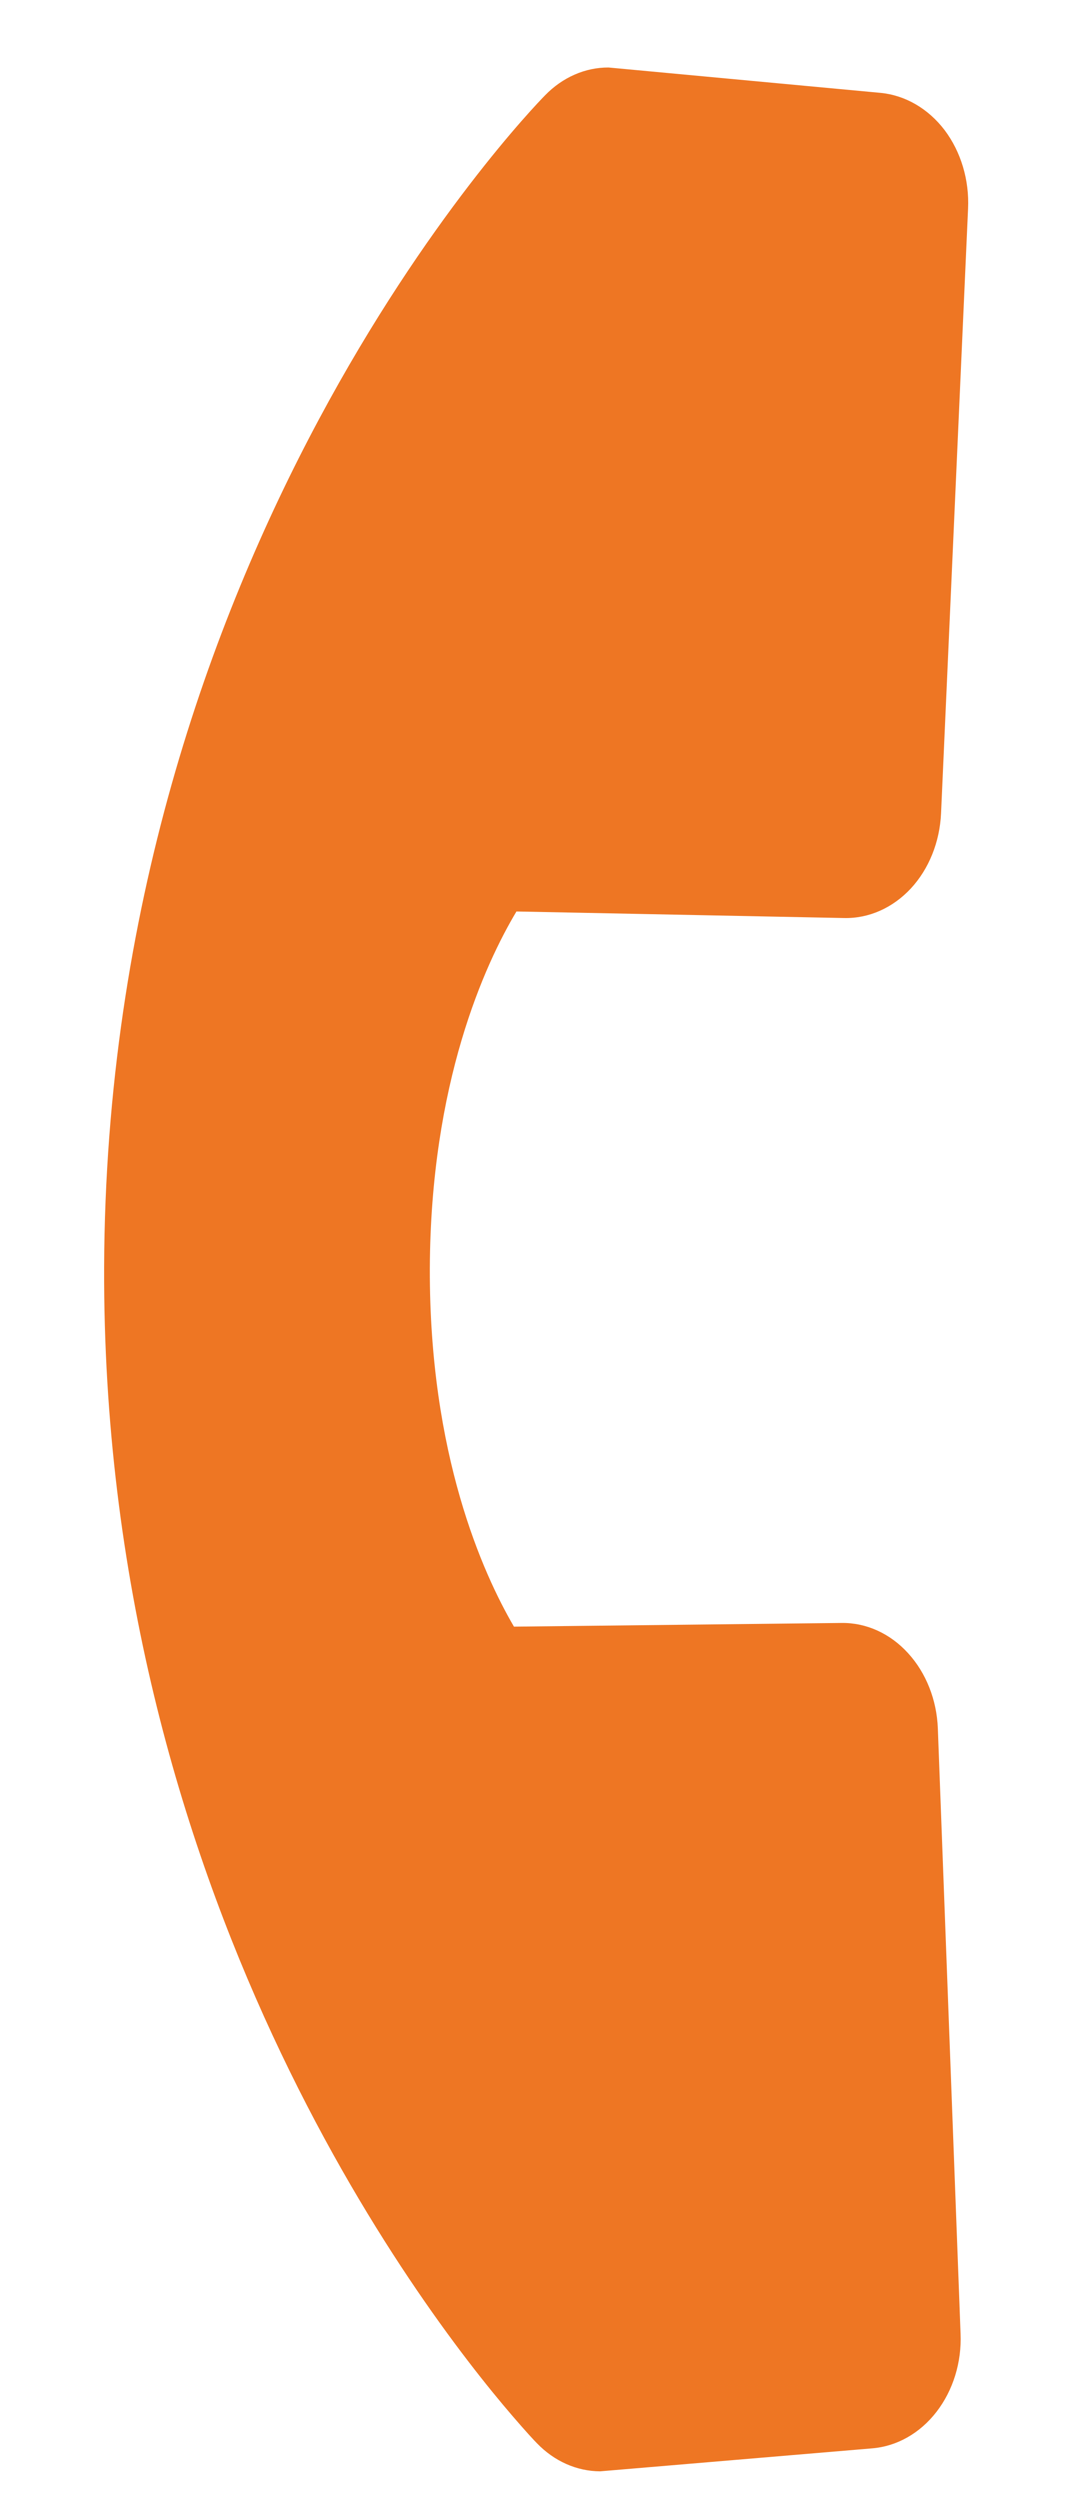
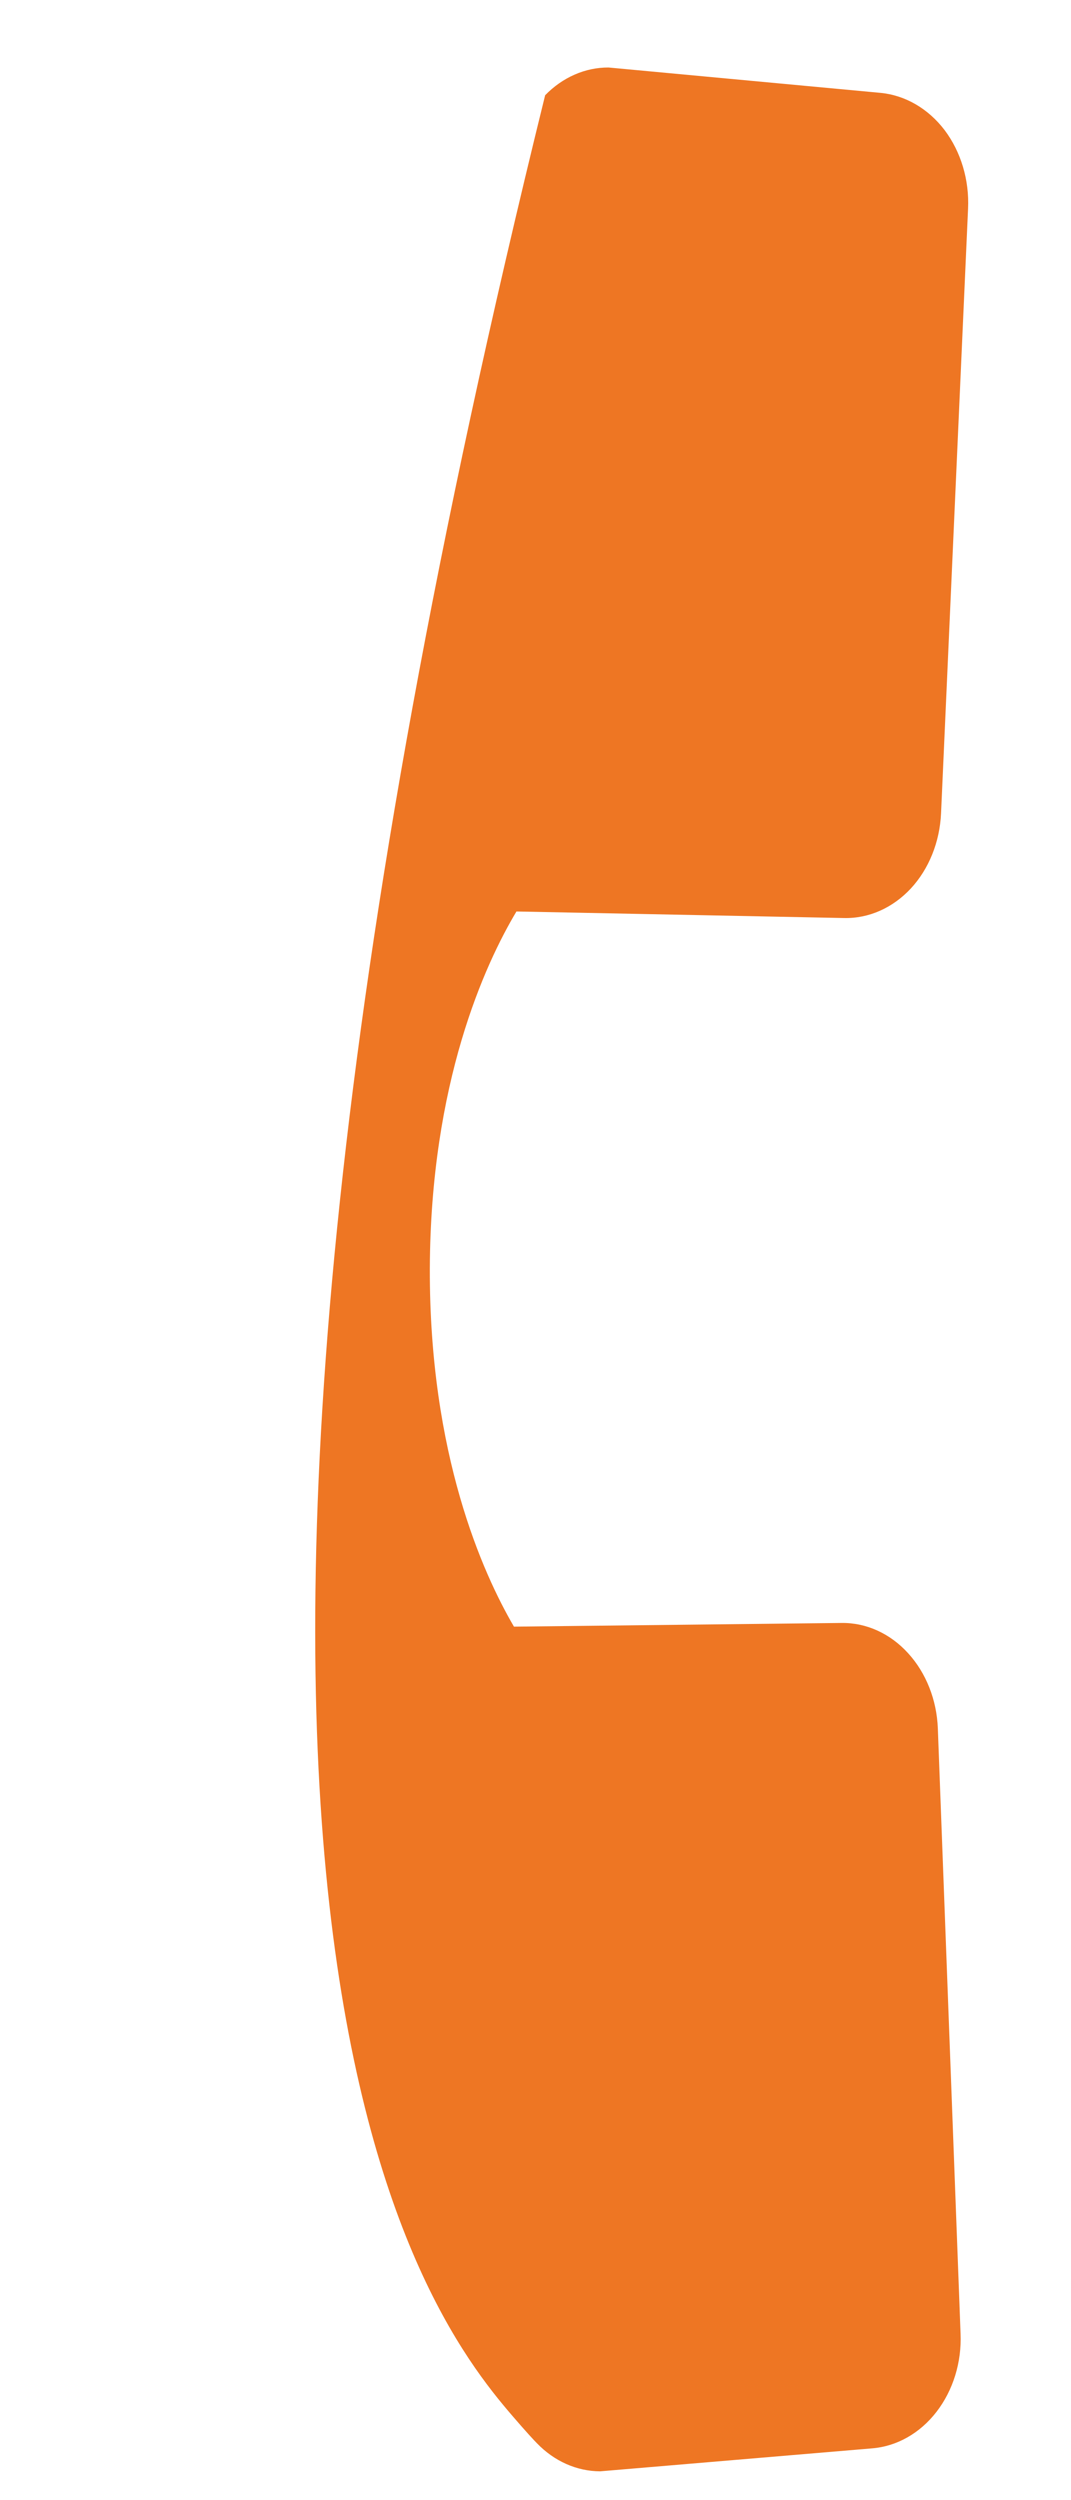
<svg xmlns="http://www.w3.org/2000/svg" width="9" height="21" viewBox="0 0 9 21" fill="none">
-   <path d="M8.072 19.602L7.881 14.518C7.872 14.278 7.782 14.051 7.631 13.886C7.48 13.72 7.279 13.629 7.071 13.632L4.319 13.663C4.056 13.213 3.608 12.216 3.612 10.656C3.618 9.094 4.075 8.099 4.34 7.656L7.092 7.711C7.3 7.716 7.501 7.627 7.654 7.463C7.806 7.299 7.897 7.073 7.908 6.832L8.135 1.752C8.146 1.511 8.075 1.275 7.938 1.093C7.8 0.912 7.607 0.8 7.399 0.78L5.114 0.567C4.918 0.566 4.728 0.649 4.581 0.8C4.43 0.953 0.897 4.627 0.875 10.644C0.857 15.89 3.523 19.382 4.304 20.29C4.418 20.423 4.491 20.501 4.511 20.521C4.657 20.673 4.846 20.757 5.043 20.758L7.329 20.565C7.537 20.548 7.731 20.438 7.87 20.258C8.009 20.078 8.082 19.843 8.072 19.602Z" fill="#EE7623" />
+   <path d="M8.072 19.602L7.881 14.518C7.872 14.278 7.782 14.051 7.631 13.886C7.48 13.72 7.279 13.629 7.071 13.632L4.319 13.663C4.056 13.213 3.608 12.216 3.612 10.656C3.618 9.094 4.075 8.099 4.34 7.656L7.092 7.711C7.3 7.716 7.501 7.627 7.654 7.463C7.806 7.299 7.897 7.073 7.908 6.832L8.135 1.752C8.146 1.511 8.075 1.275 7.938 1.093C7.8 0.912 7.607 0.8 7.399 0.78L5.114 0.567C4.918 0.566 4.728 0.649 4.581 0.8C0.857 15.89 3.523 19.382 4.304 20.29C4.418 20.423 4.491 20.501 4.511 20.521C4.657 20.673 4.846 20.757 5.043 20.758L7.329 20.565C7.537 20.548 7.731 20.438 7.87 20.258C8.009 20.078 8.082 19.843 8.072 19.602Z" fill="#EE7623" />
</svg>